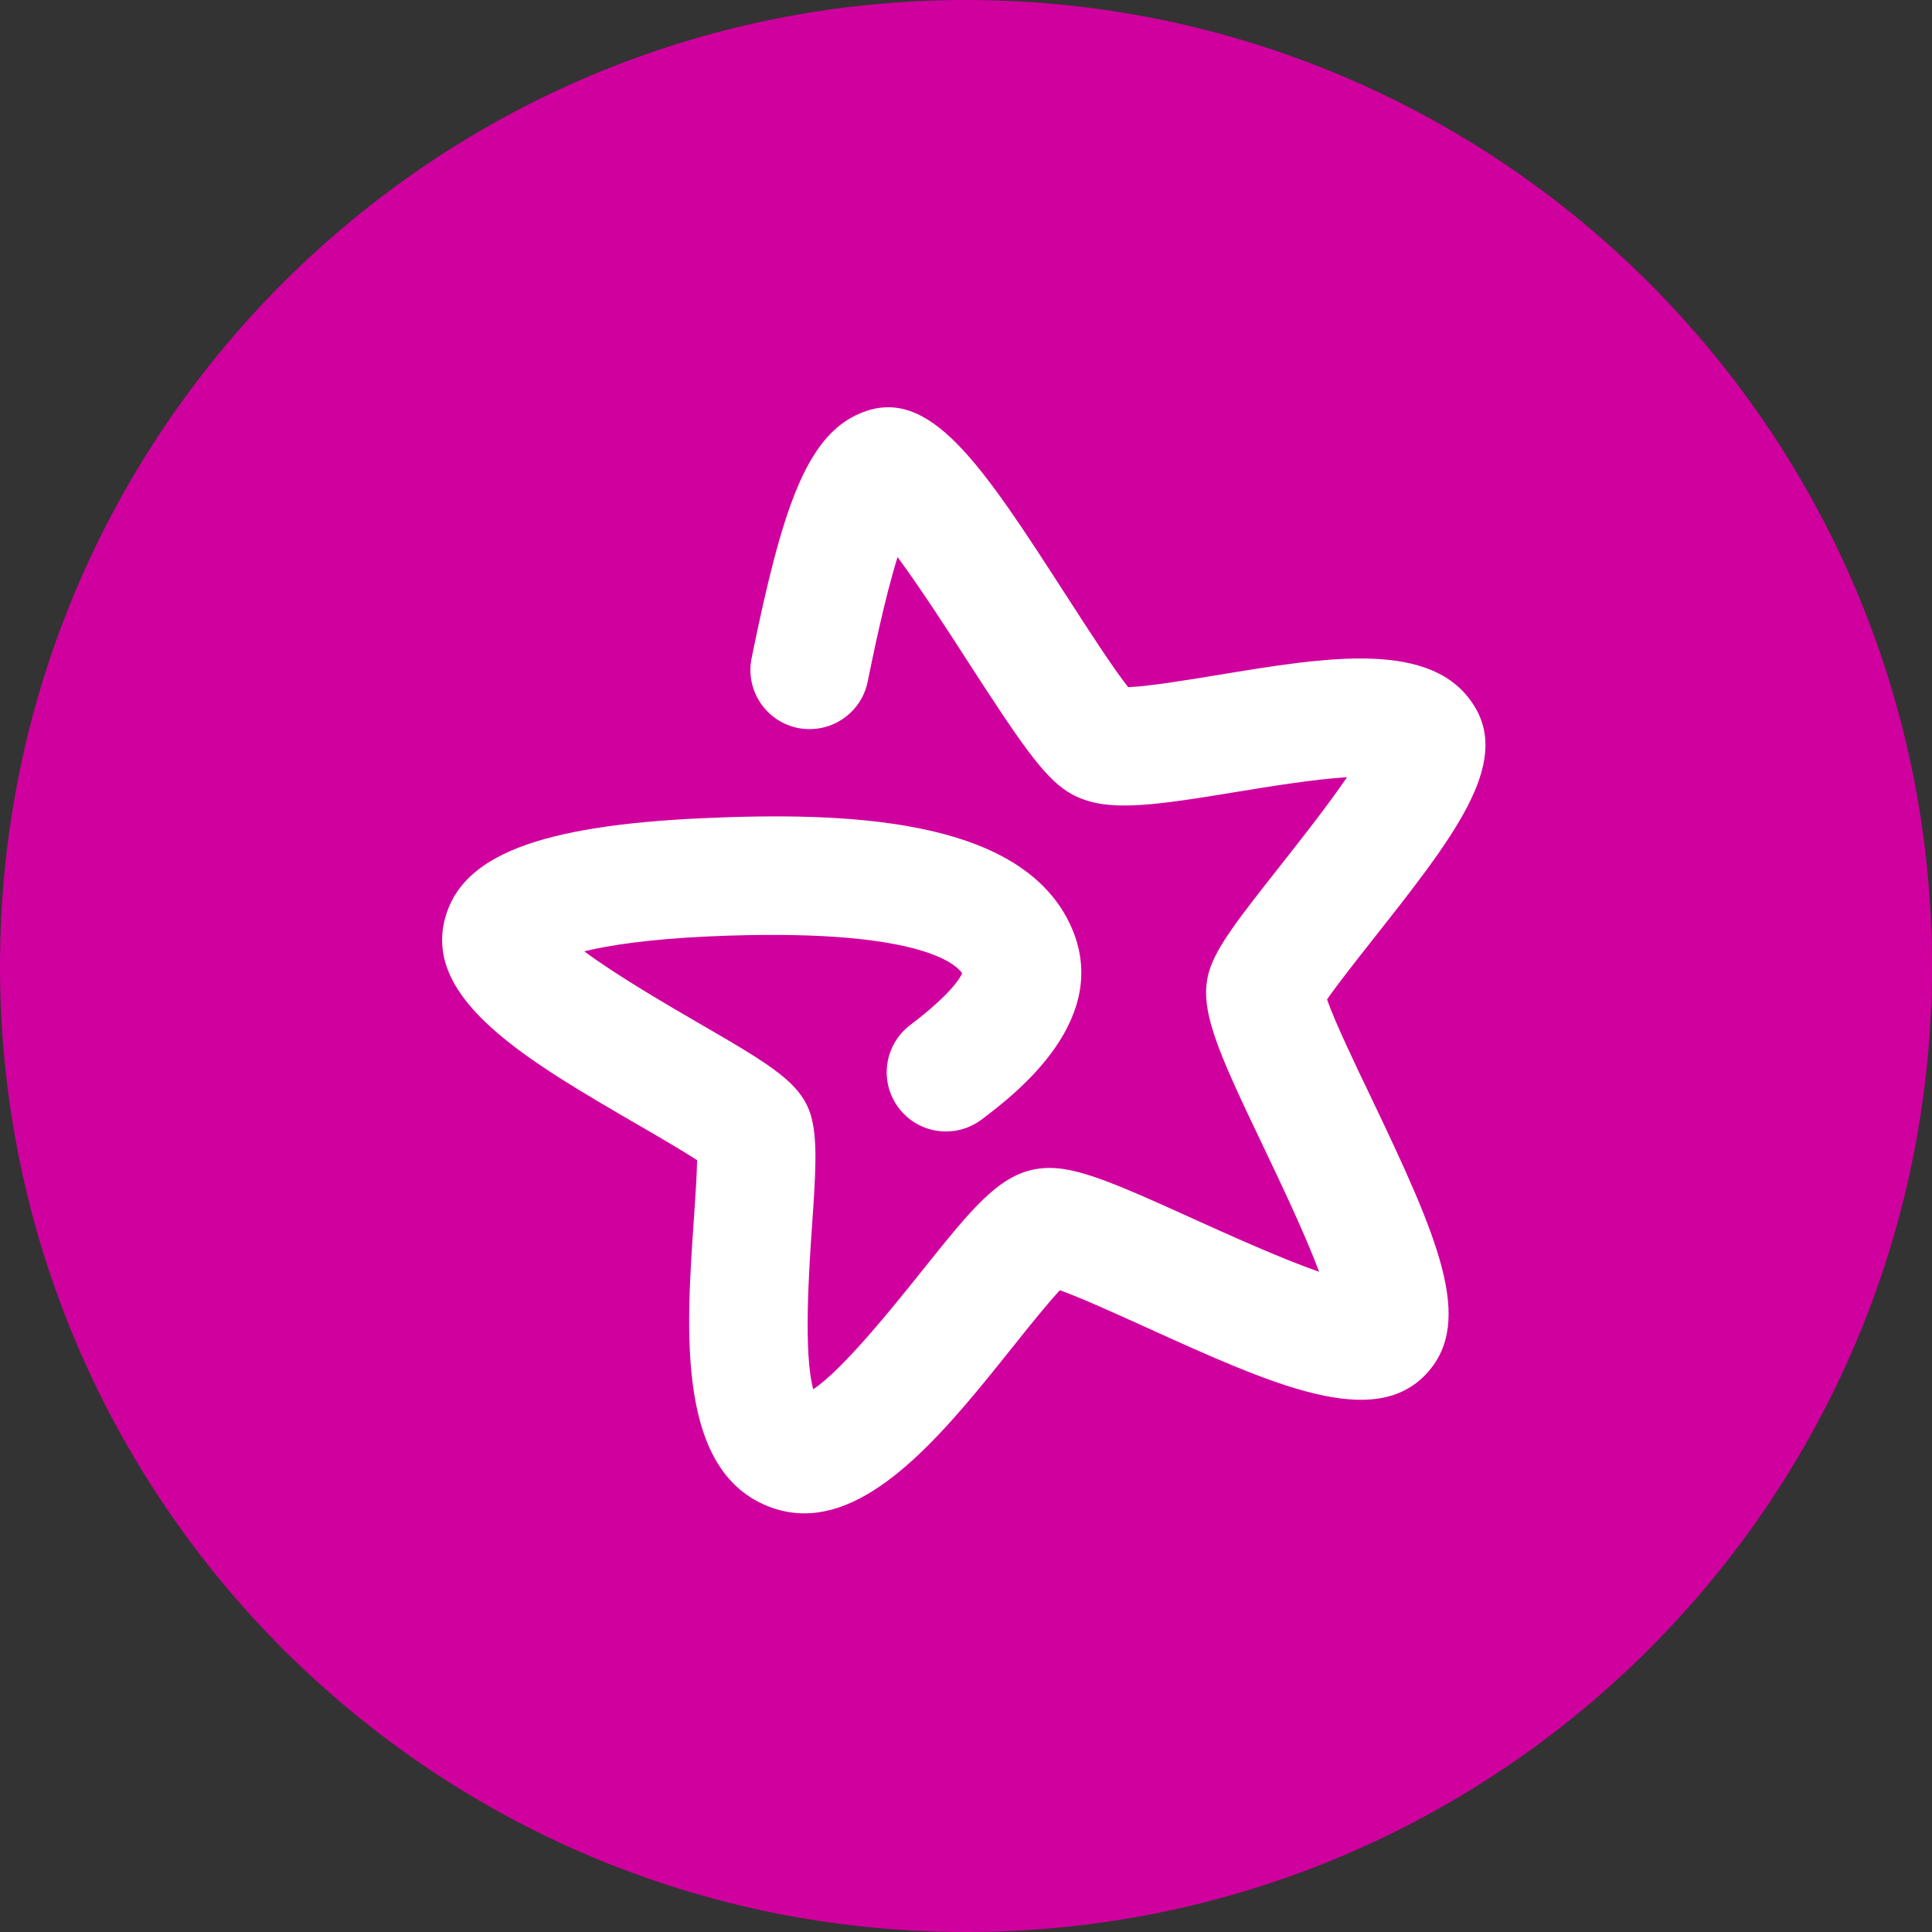
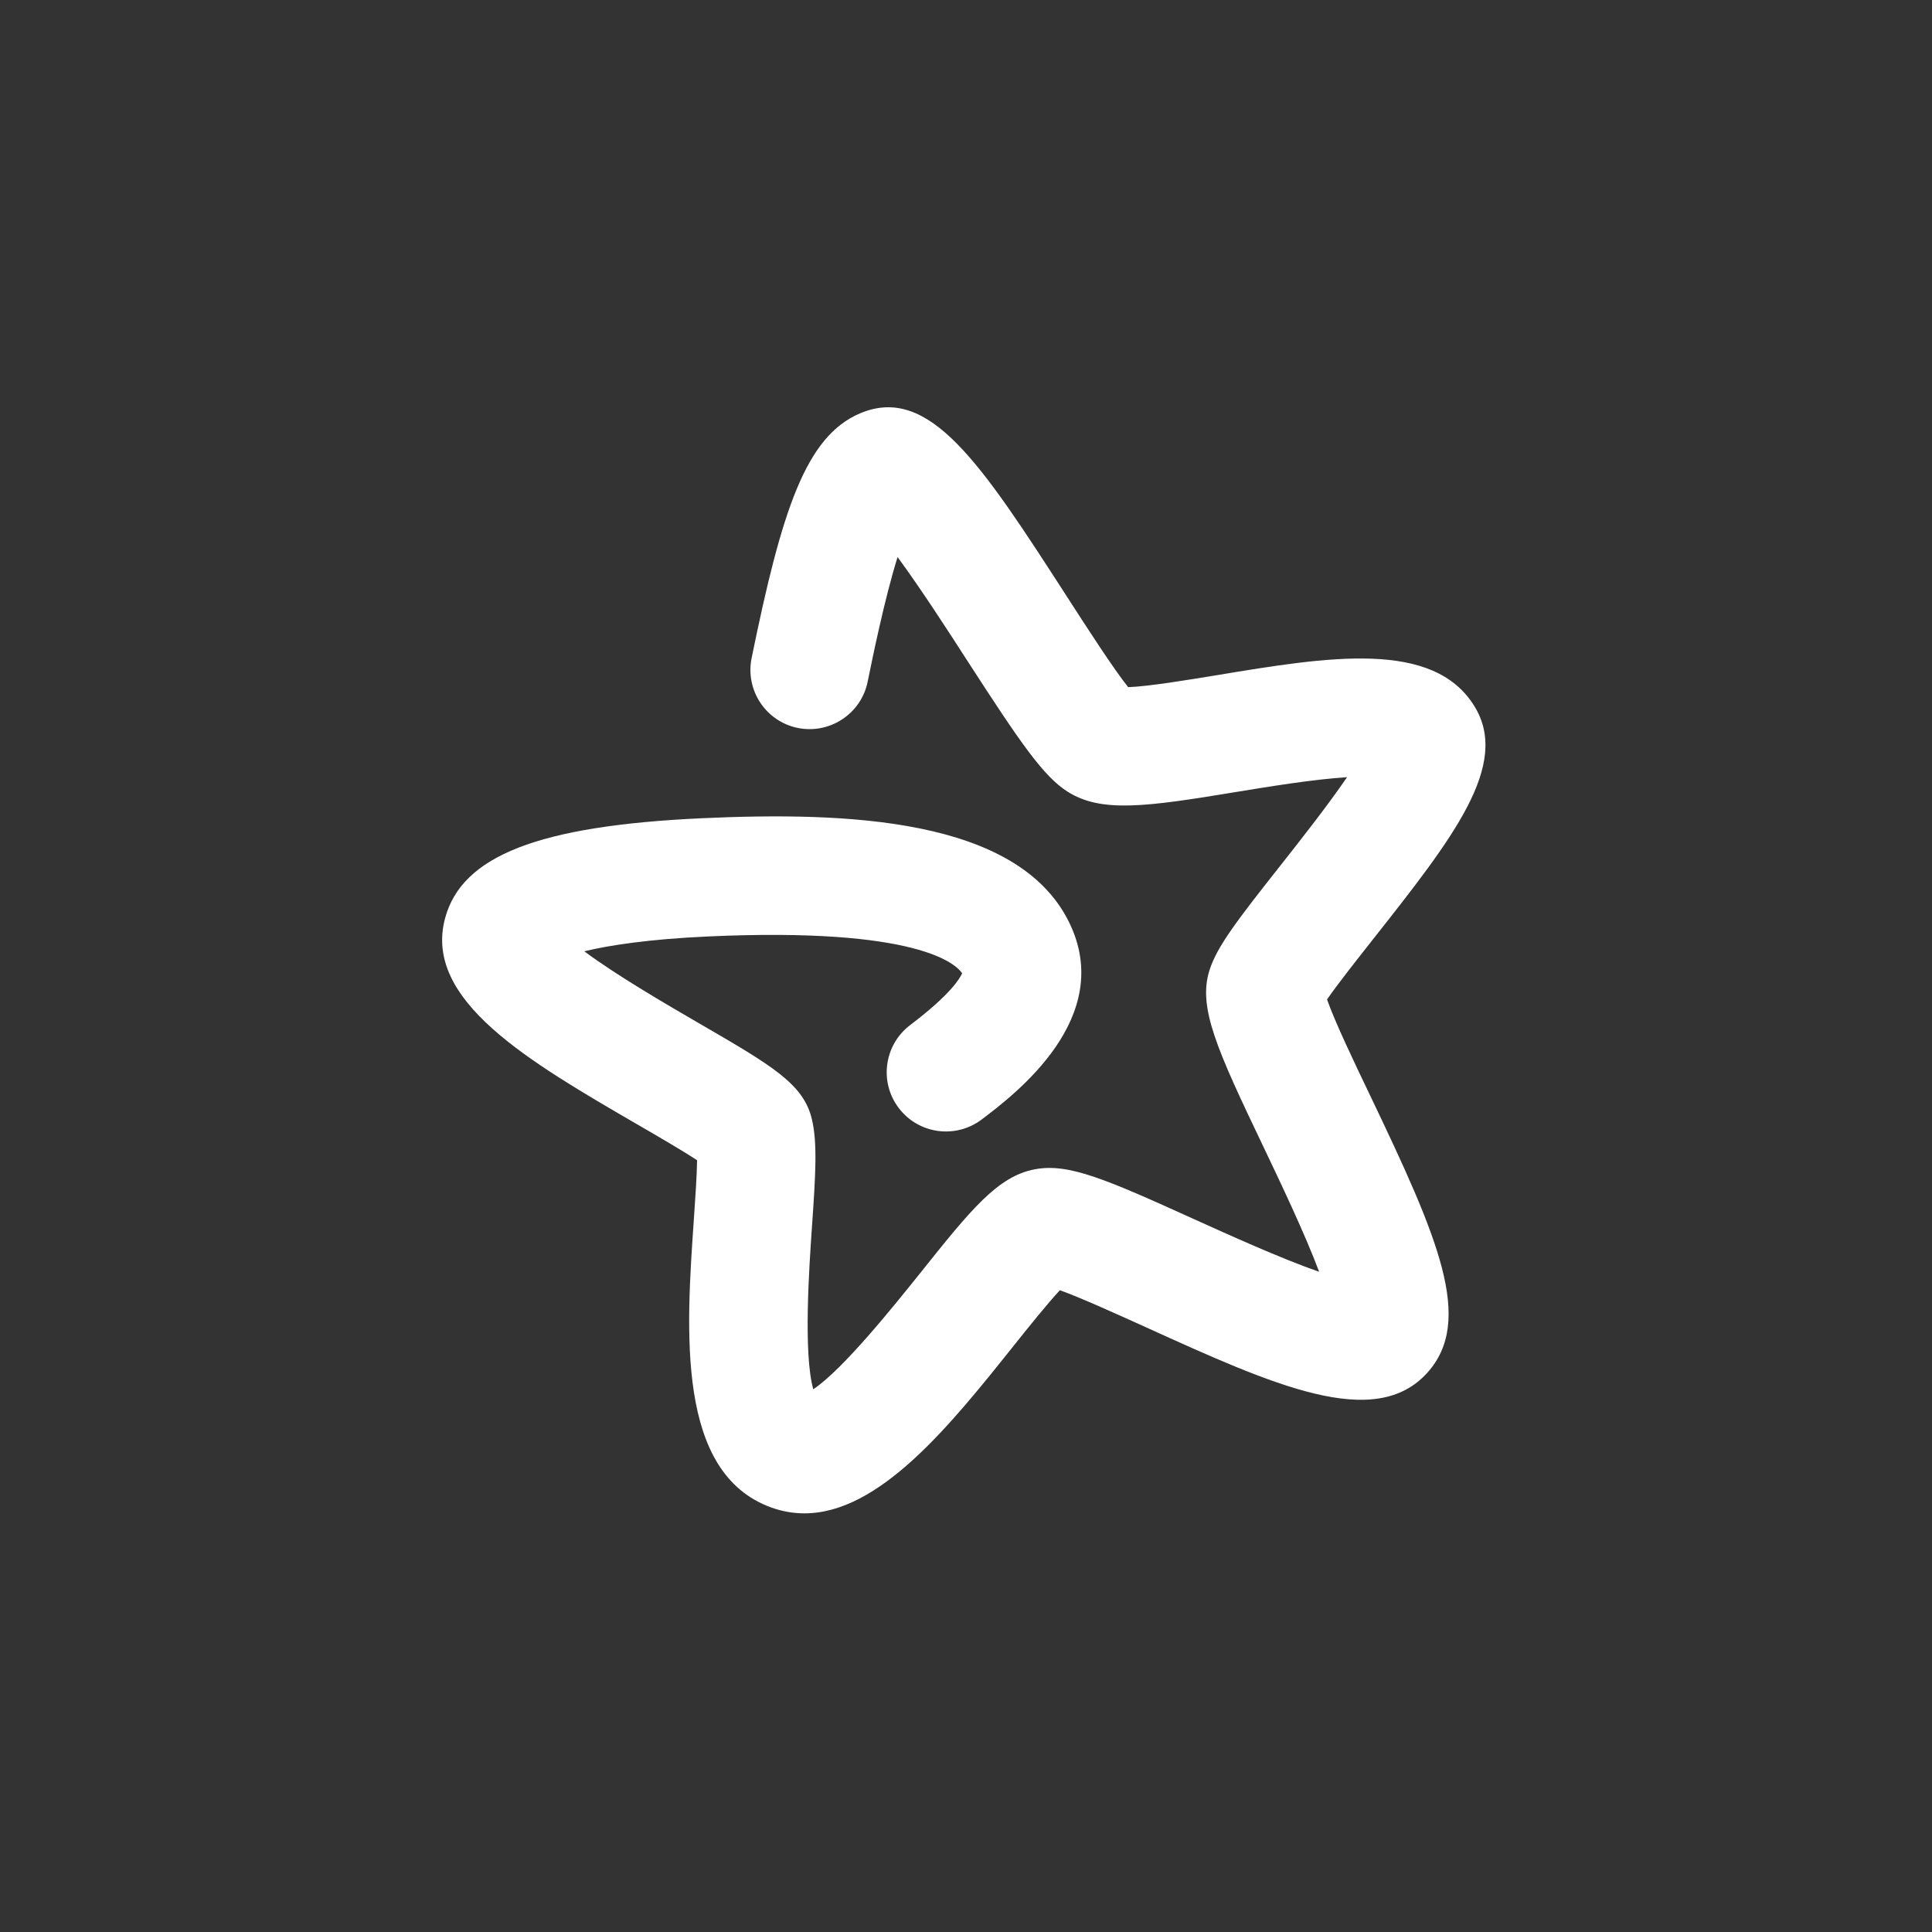
<svg xmlns="http://www.w3.org/2000/svg" version="1.1" id="Layer_1" x="0px" y="0px" width="94px" height="94px" viewBox="0 0 94 94" enable-background="new 0 0 94 94" xml:space="preserve">
  <rect x="0" y="0" width="94" height="94" fill="#333333" stroke="none" />
-   <path fill="#D0009E" d="M94,47.001C94,72.957,72.957,94,46.997,94C21.043,94,0,72.957,0,47.001C0,21.042,21.043,0,46.997,0  C72.957,0,94,21.042,94,47.001z" />
  <path fill="#FFFFFF" d="M39.139,73.631c-0.535,0-1.072-0.09-1.615-0.285c-4.623-1.674-4.146-8.541-3.762-14.057  c0.063-0.918,0.143-2.074,0.155-2.838c-0.712-0.469-1.91-1.165-2.852-1.711c-5.38-3.121-10.462-6.07-9.415-10.044  c0.806-3.059,4.553-4.522,12.528-4.887c6.988-0.315,15.321-0.031,17.831,5.049c2.3,4.651-2.624,8.382-4.243,9.608  c-1.271,0.96-3.076,0.714-4.039-0.558c-0.961-1.268-0.71-3.073,0.557-4.034c1.981-1.501,2.428-2.286,2.528-2.52  c-0.287-0.43-2.11-2.26-12.371-1.791c-2.891,0.132-4.814,0.431-6.013,0.721c1.564,1.171,4.099,2.641,5.529,3.472  c3.638,2.109,5.144,2.984,5.548,4.711c0.269,1.145,0.18,2.651,0.001,5.219c-0.135,1.939-0.427,6.176,0.064,7.908  c1.461-0.977,3.954-4.096,5.237-5.697c2.41-3.015,3.736-4.676,5.554-5.008c1.636-0.306,3.447,0.483,7.766,2.442  c1.618,0.731,4.184,1.896,6.055,2.547c-0.699-1.871-1.928-4.438-2.699-6.058c-2.297-4.799-3.207-6.815-2.635-8.619  c0.365-1.154,1.373-2.458,3.428-5.061c0.901-1.144,2.311-2.927,3.264-4.327c-1.664,0.104-3.939,0.482-5.385,0.718  c-4.387,0.725-6.569,1.029-8.211-0.012c-1.182-0.754-2.275-2.344-4.874-6.363c-0.888-1.381-2.271-3.521-3.399-5.052  c-0.628,2.009-1.213,4.875-1.456,6.066c-0.319,1.561-1.843,2.561-3.4,2.248c-1.559-0.319-2.563-1.842-2.245-3.403  c1.465-7.171,2.627-10.779,5.271-11.902c3.383-1.437,5.902,2.459,10.071,8.916c0.982,1.524,2.277,3.53,2.979,4.404  c0.977-0.032,2.948-0.359,4.322-0.584c5.411-0.897,10.521-1.739,12.521,1.507c1.768,2.86-1.047,6.423-4.938,11.353  c-0.754,0.957-1.731,2.191-2.229,2.919c0.365,1.06,1.354,3.127,2.111,4.705c3.299,6.894,5.053,10.916,2.768,13.456  c-2.561,2.842-7.475,0.609-13.696-2.214c-1.374-0.621-3.144-1.427-4.183-1.8c-0.615,0.662-1.537,1.812-2.258,2.715  C46.237,69.339,42.802,73.631,39.139,73.631z" />
</svg>